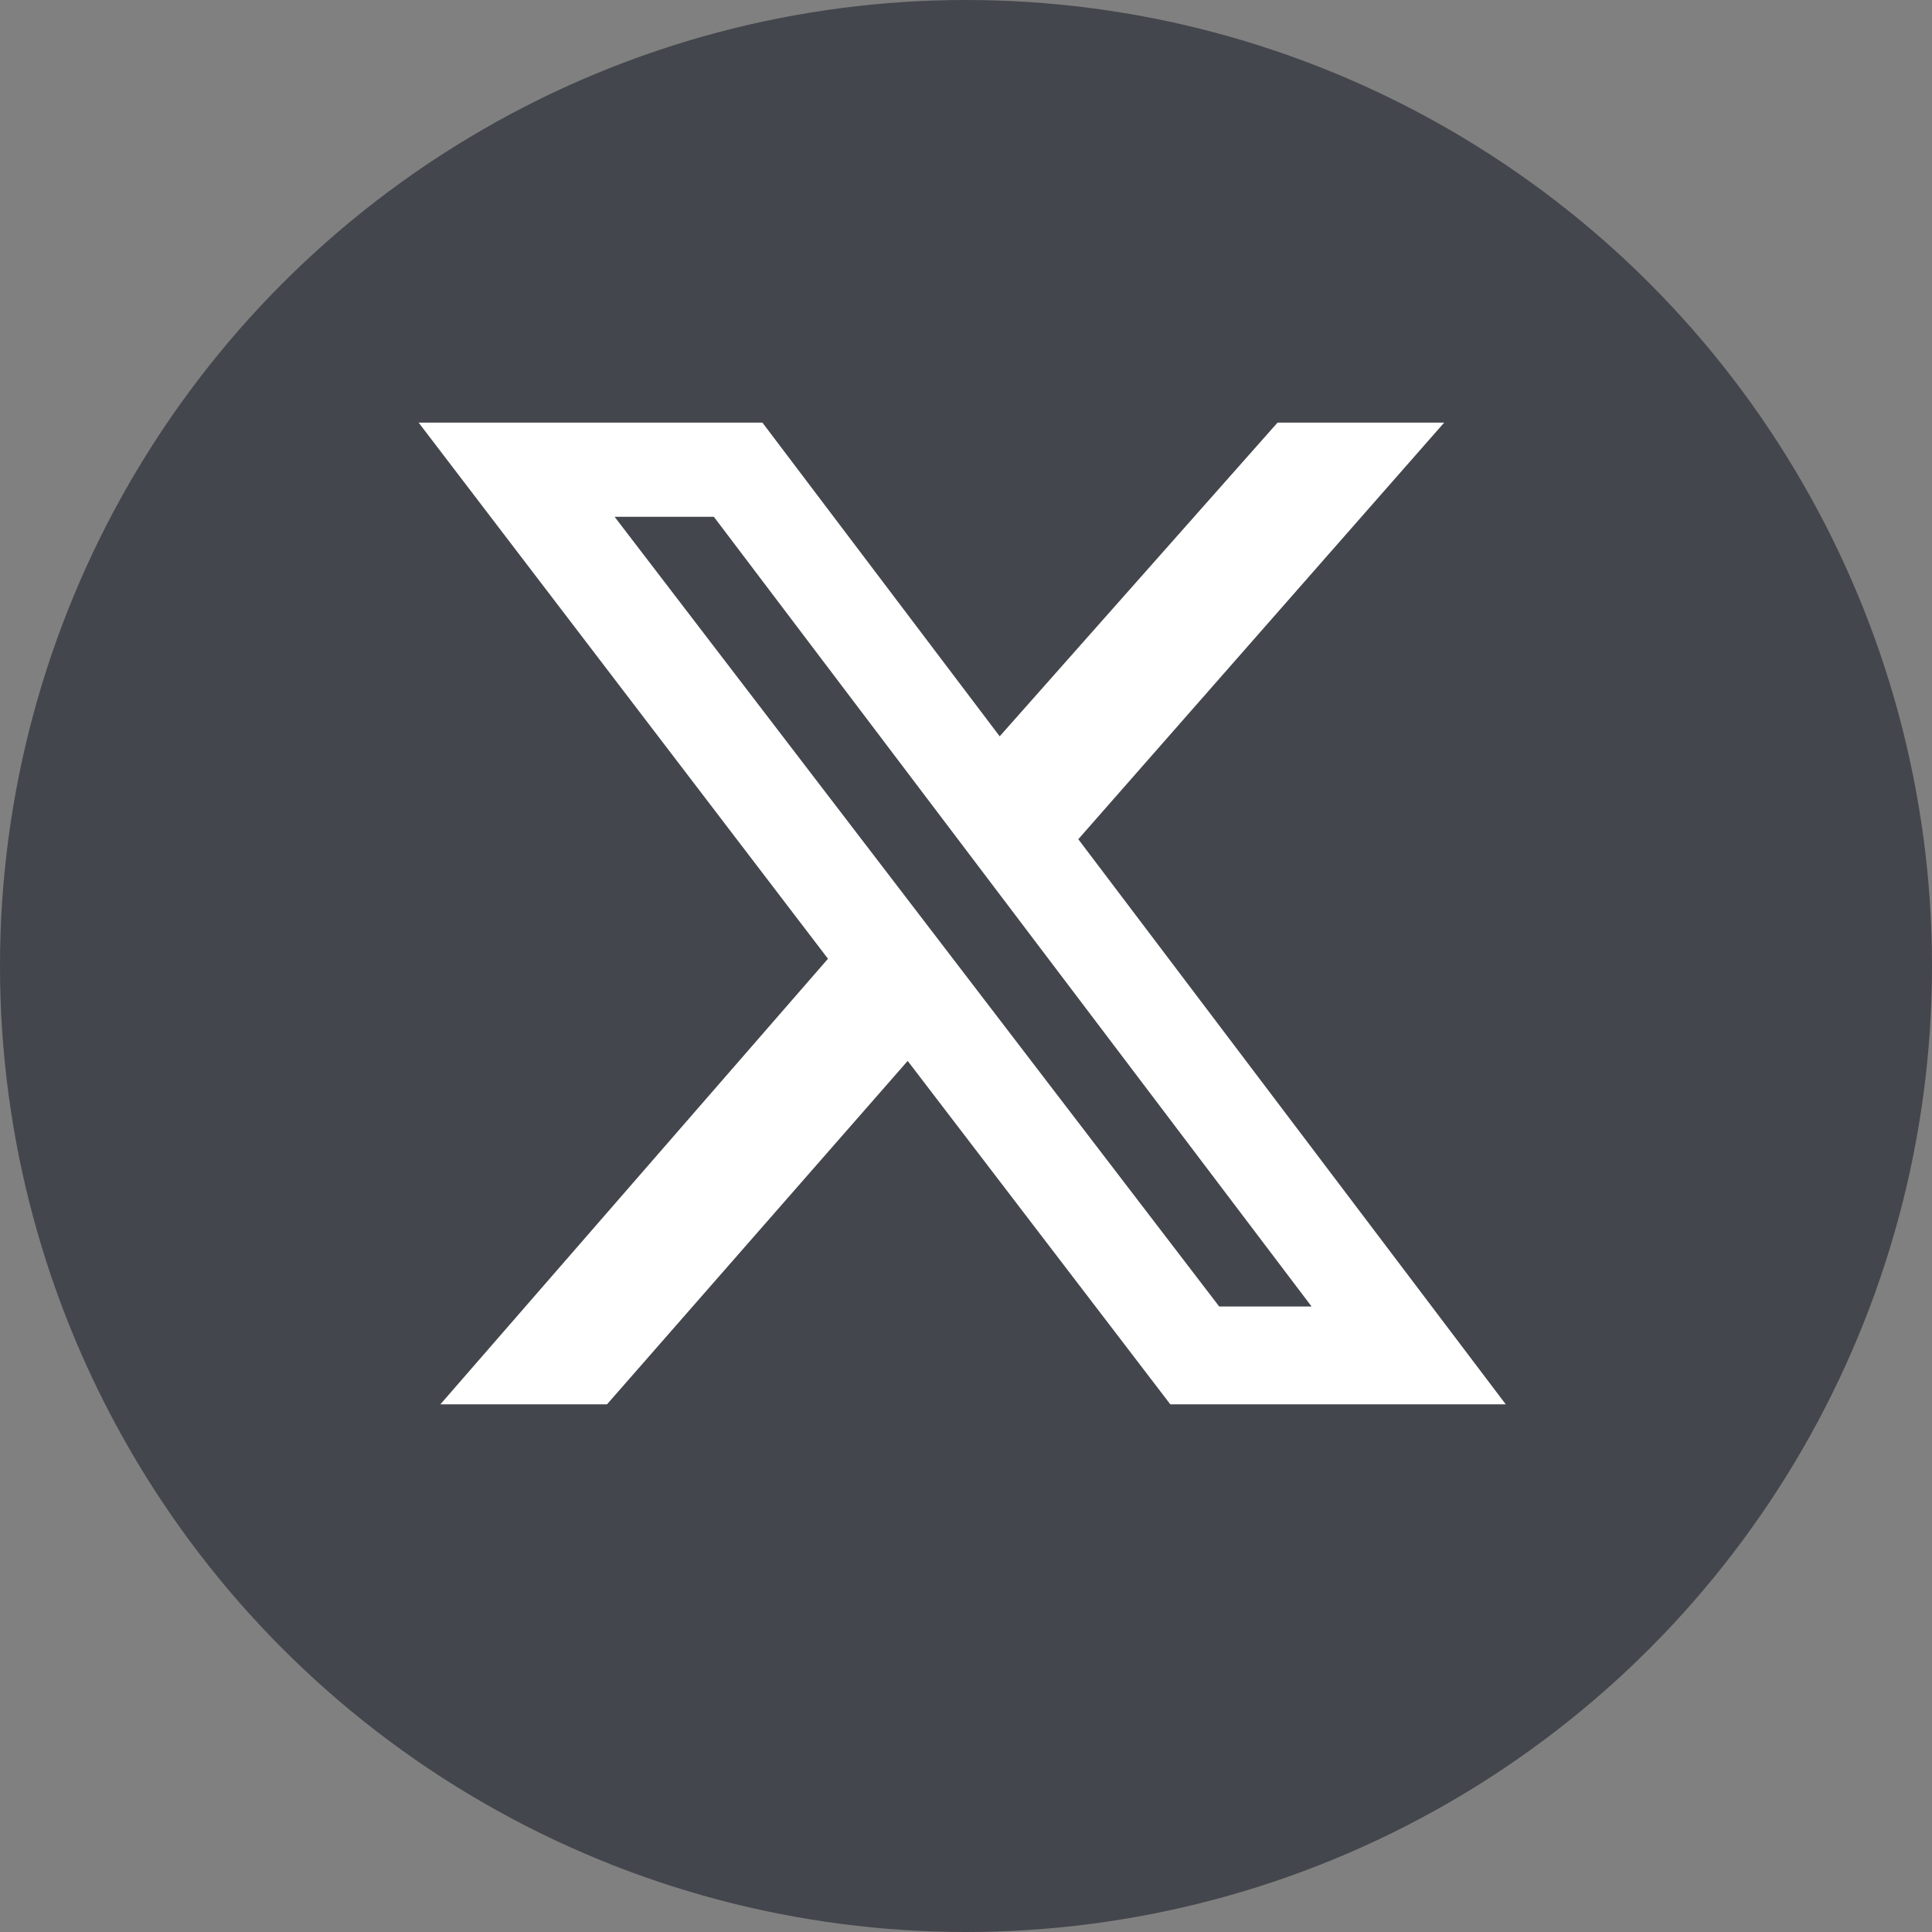
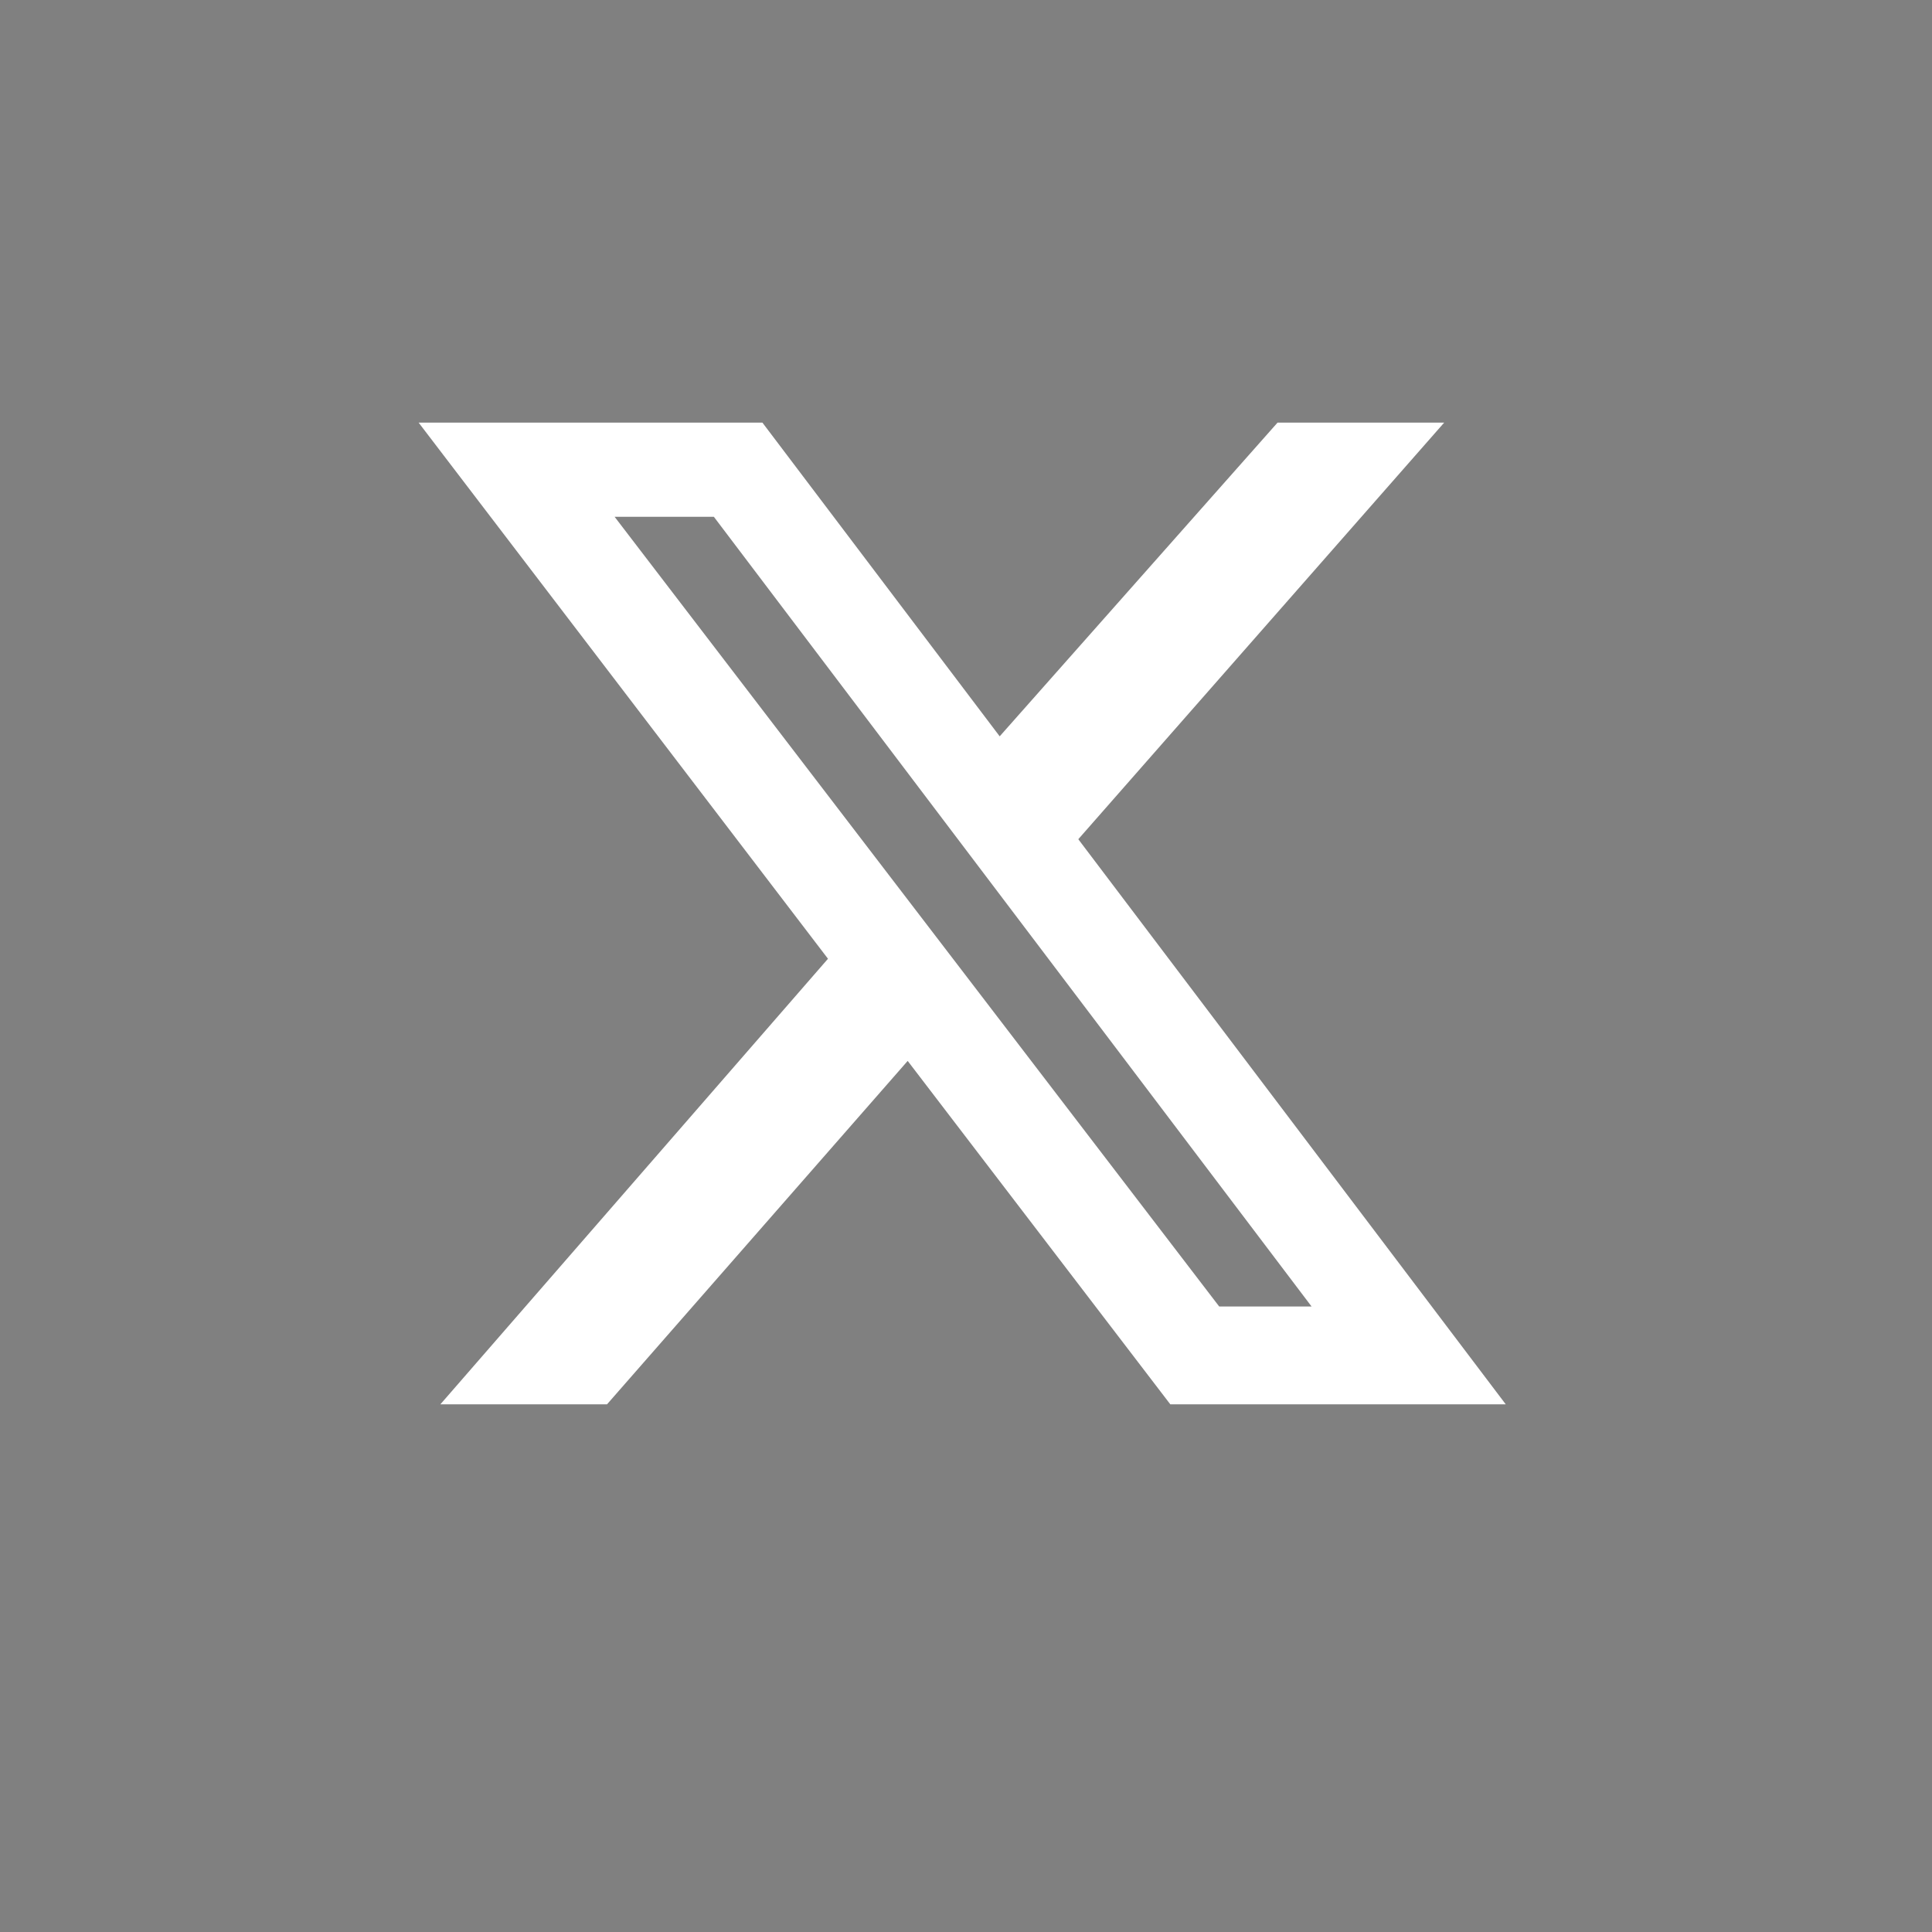
<svg xmlns="http://www.w3.org/2000/svg" width="32px" height="32px" viewBox="0 0 32 32">
  <rect x="0" y="0" width="32" height="32" fill="#808080" stroke="none" />
  <title>Twitter X Icon</title>
-   <circle cx="16" cy="16" r="16" fill="#060D18" opacity="0.502" />
  <g transform="translate(7, 7) scale(0.06)">
    <path d="m236 0h46l-101 115 118 156h-92.6l-72.5-94.8-83 94.8h-46l107-123-113-148h94.9l65.5 86.6zm-16.1 244h25.5l-165-218h-27.4z" fill="#FFFFFF" />
  </g>
</svg>